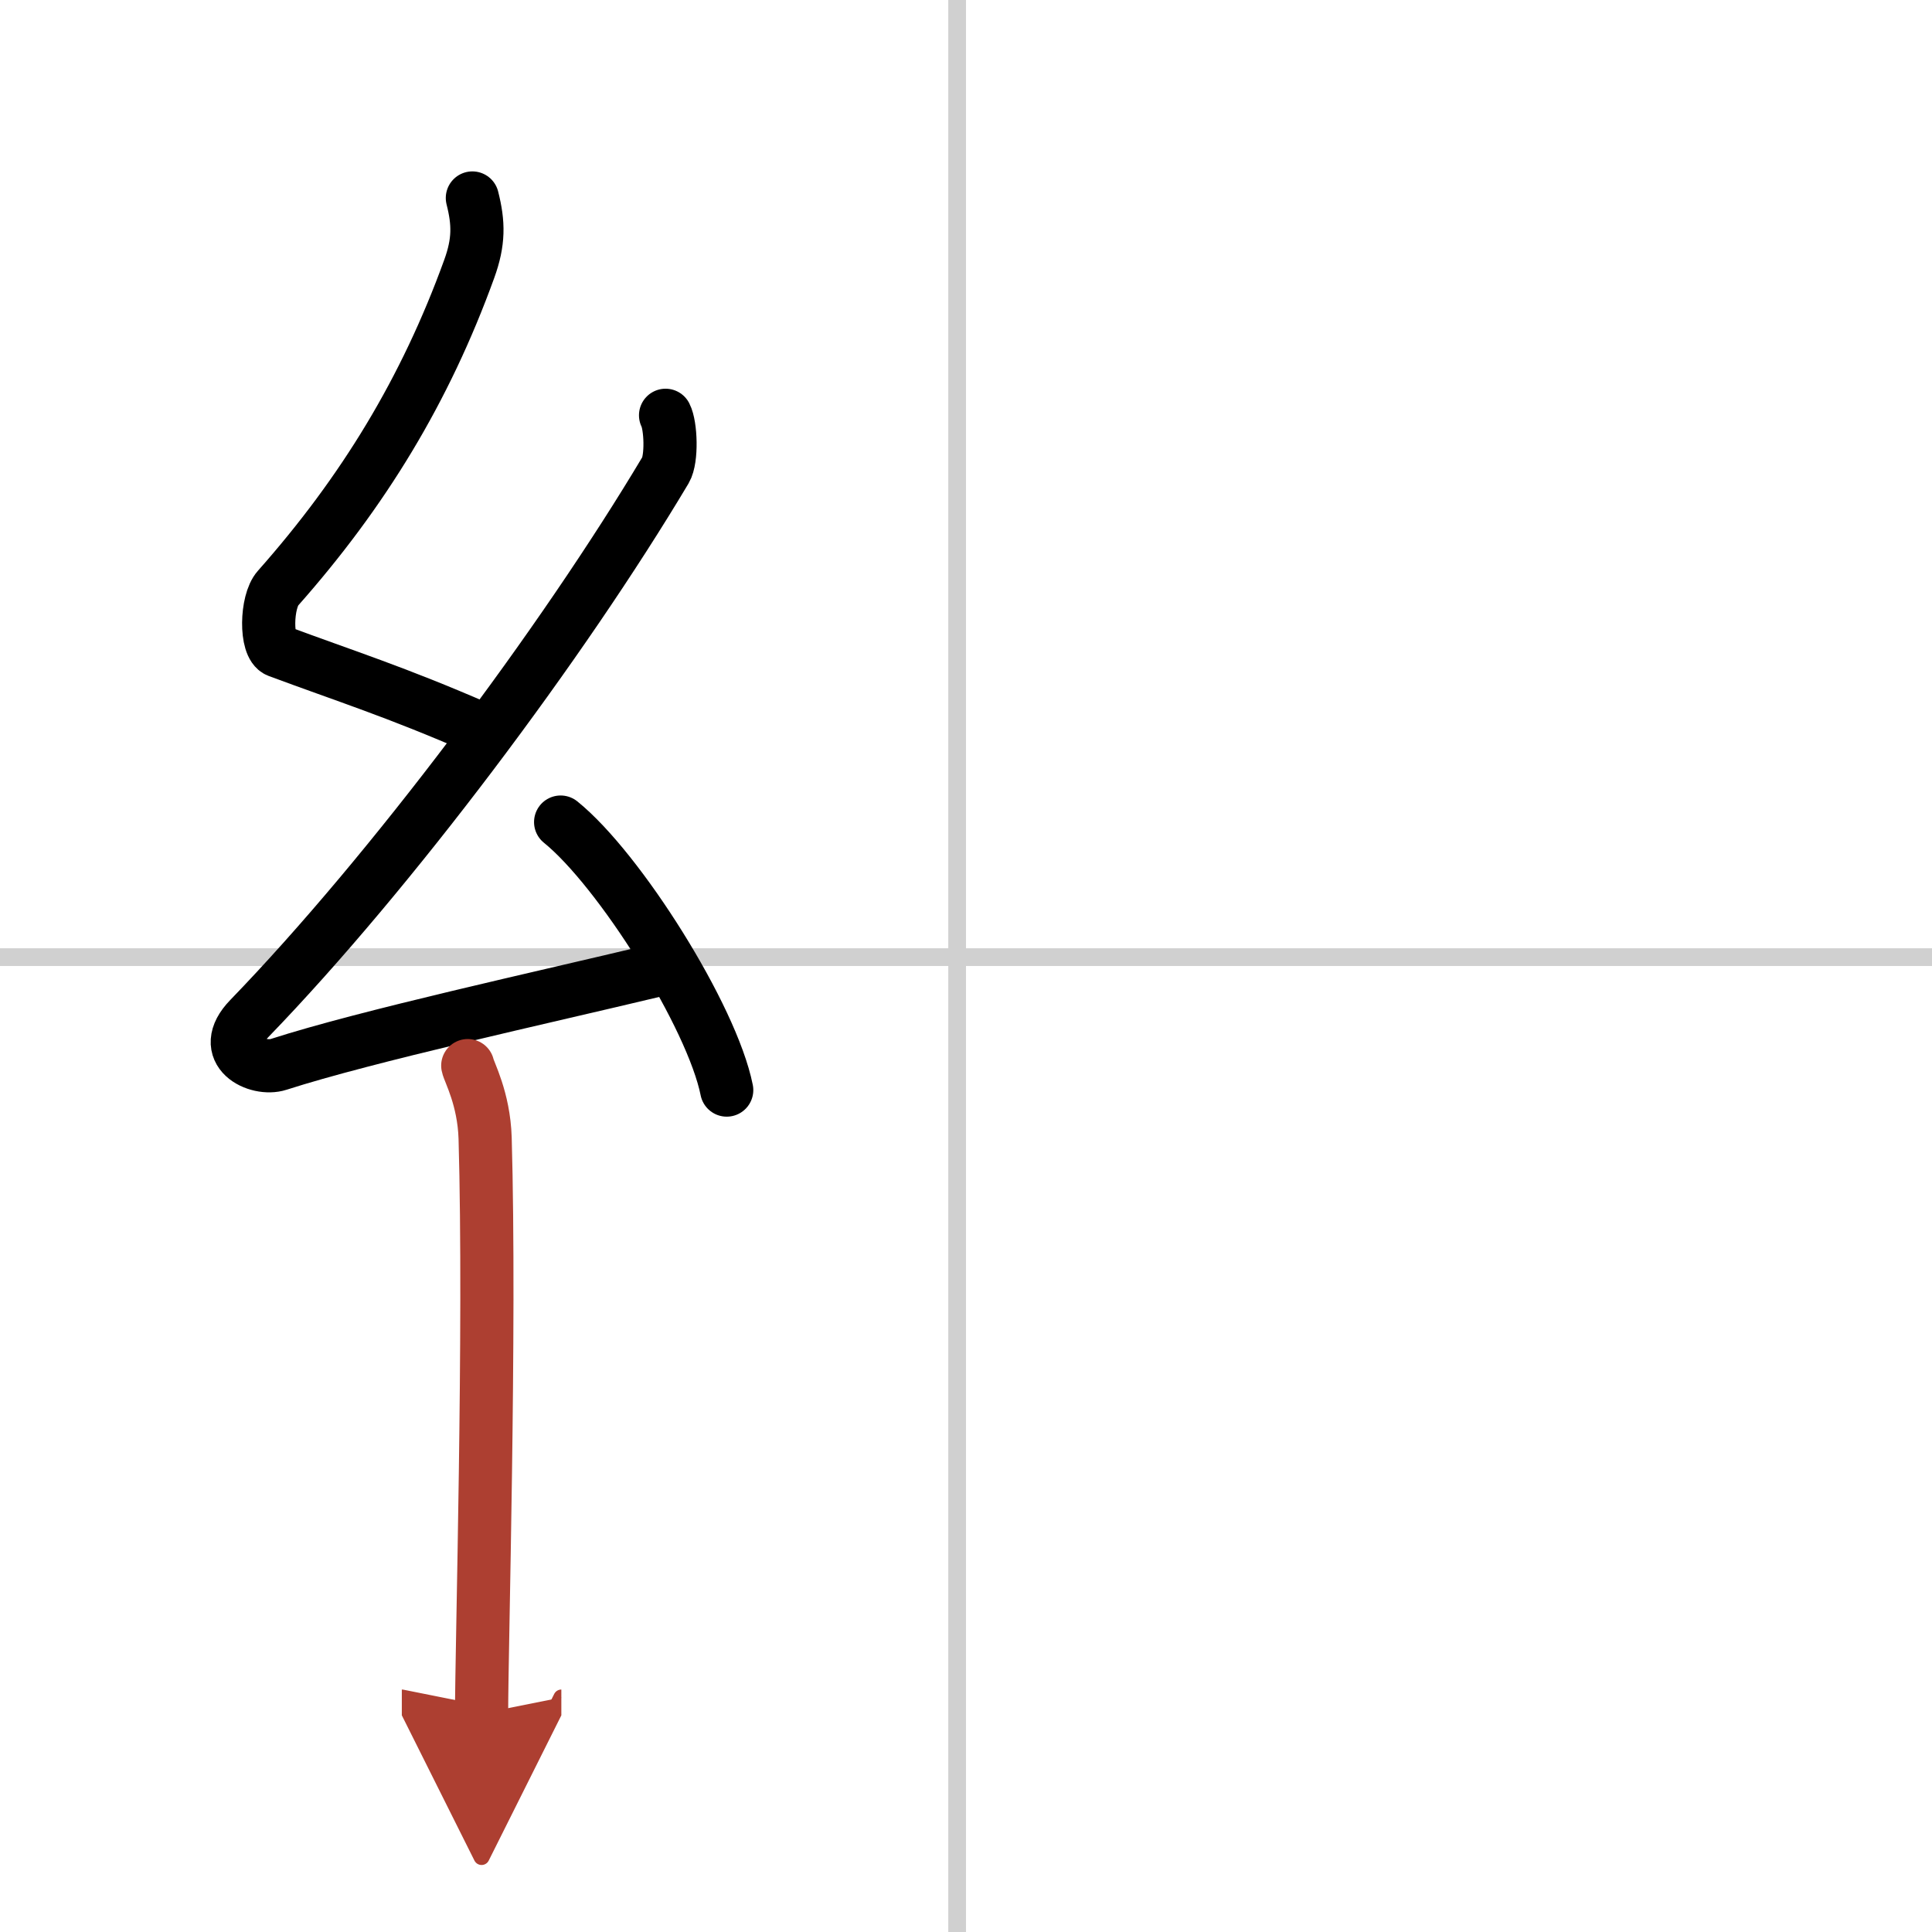
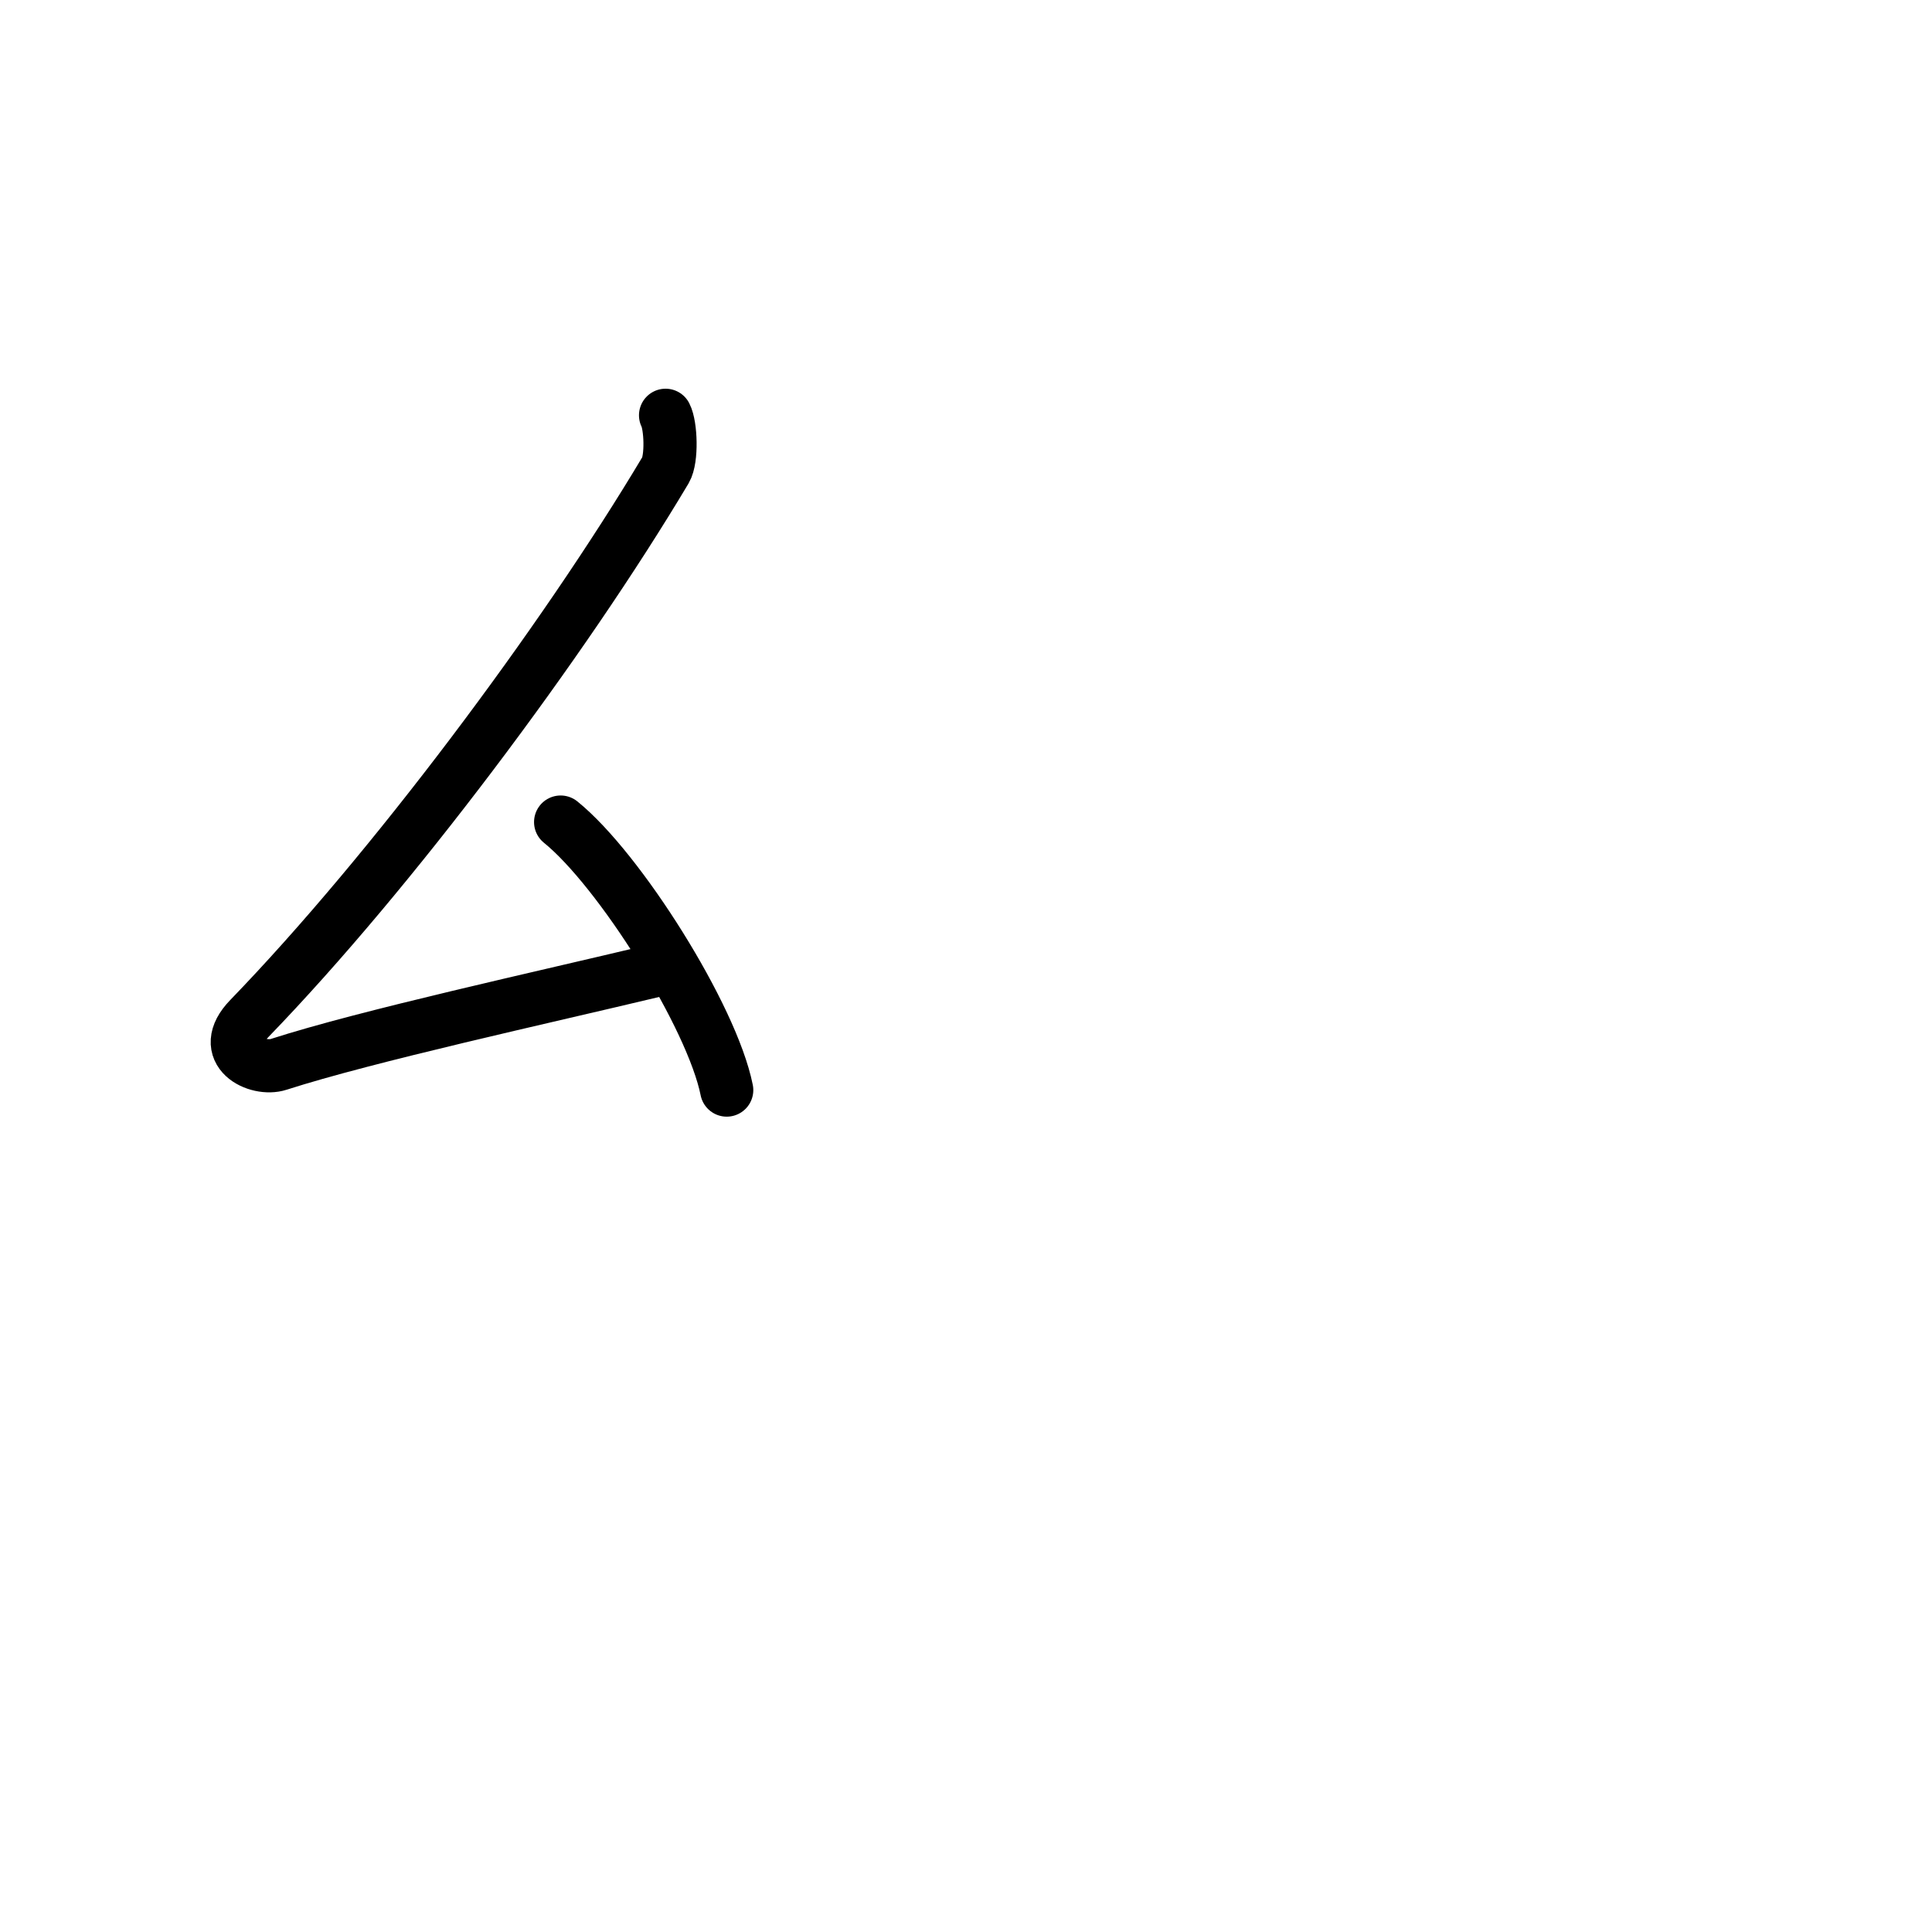
<svg xmlns="http://www.w3.org/2000/svg" width="400" height="400" viewBox="0 0 109 109">
  <defs>
    <marker id="a" markerWidth="4" orient="auto" refX="1" refY="5" viewBox="0 0 10 10">
      <polyline points="0 0 10 5 0 10 1 5" fill="#ad3f31" stroke="#ad3f31" />
    </marker>
  </defs>
  <g fill="none" stroke="#000" stroke-linecap="round" stroke-linejoin="round" stroke-width="3">
-     <rect width="100%" height="100%" fill="#fff" stroke="#fff" />
-     <line x1="54" x2="54" y2="109" stroke="#d0d0d0" stroke-width="1" />
-     <line x2="109" y1="54" y2="54" stroke="#d0d0d0" stroke-width="1" />
-     <path d="M26.65,11.17c0.36,1.42,0.38,2.47-0.18,4.01C24,22,20.5,27.75,15.68,33.19c-0.67,0.75-0.72,3.27,0,3.54c3.81,1.42,6.57,2.27,11.41,4.38" />
    <path d="m37.55 23.43c0.3 0.58 0.37 2.46 0 3.09-5.8 9.73-15.49 22.68-23.48 30.94-1.83 1.89 0.46 2.98 1.65 2.59 5-1.61 14.85-3.76 21.28-5.3" />
    <path d="m31.63 46.38c3.31 2.67 8.54 10.97 9.37 15.12" />
-     <path d="M26.39,60.12c0.07,0.36,0.91,1.85,0.98,4.09C27.68,75,27.17,93,27.17,96.67" marker-end="url(#a)" stroke="#ad3f31" />
  </g>
</svg>